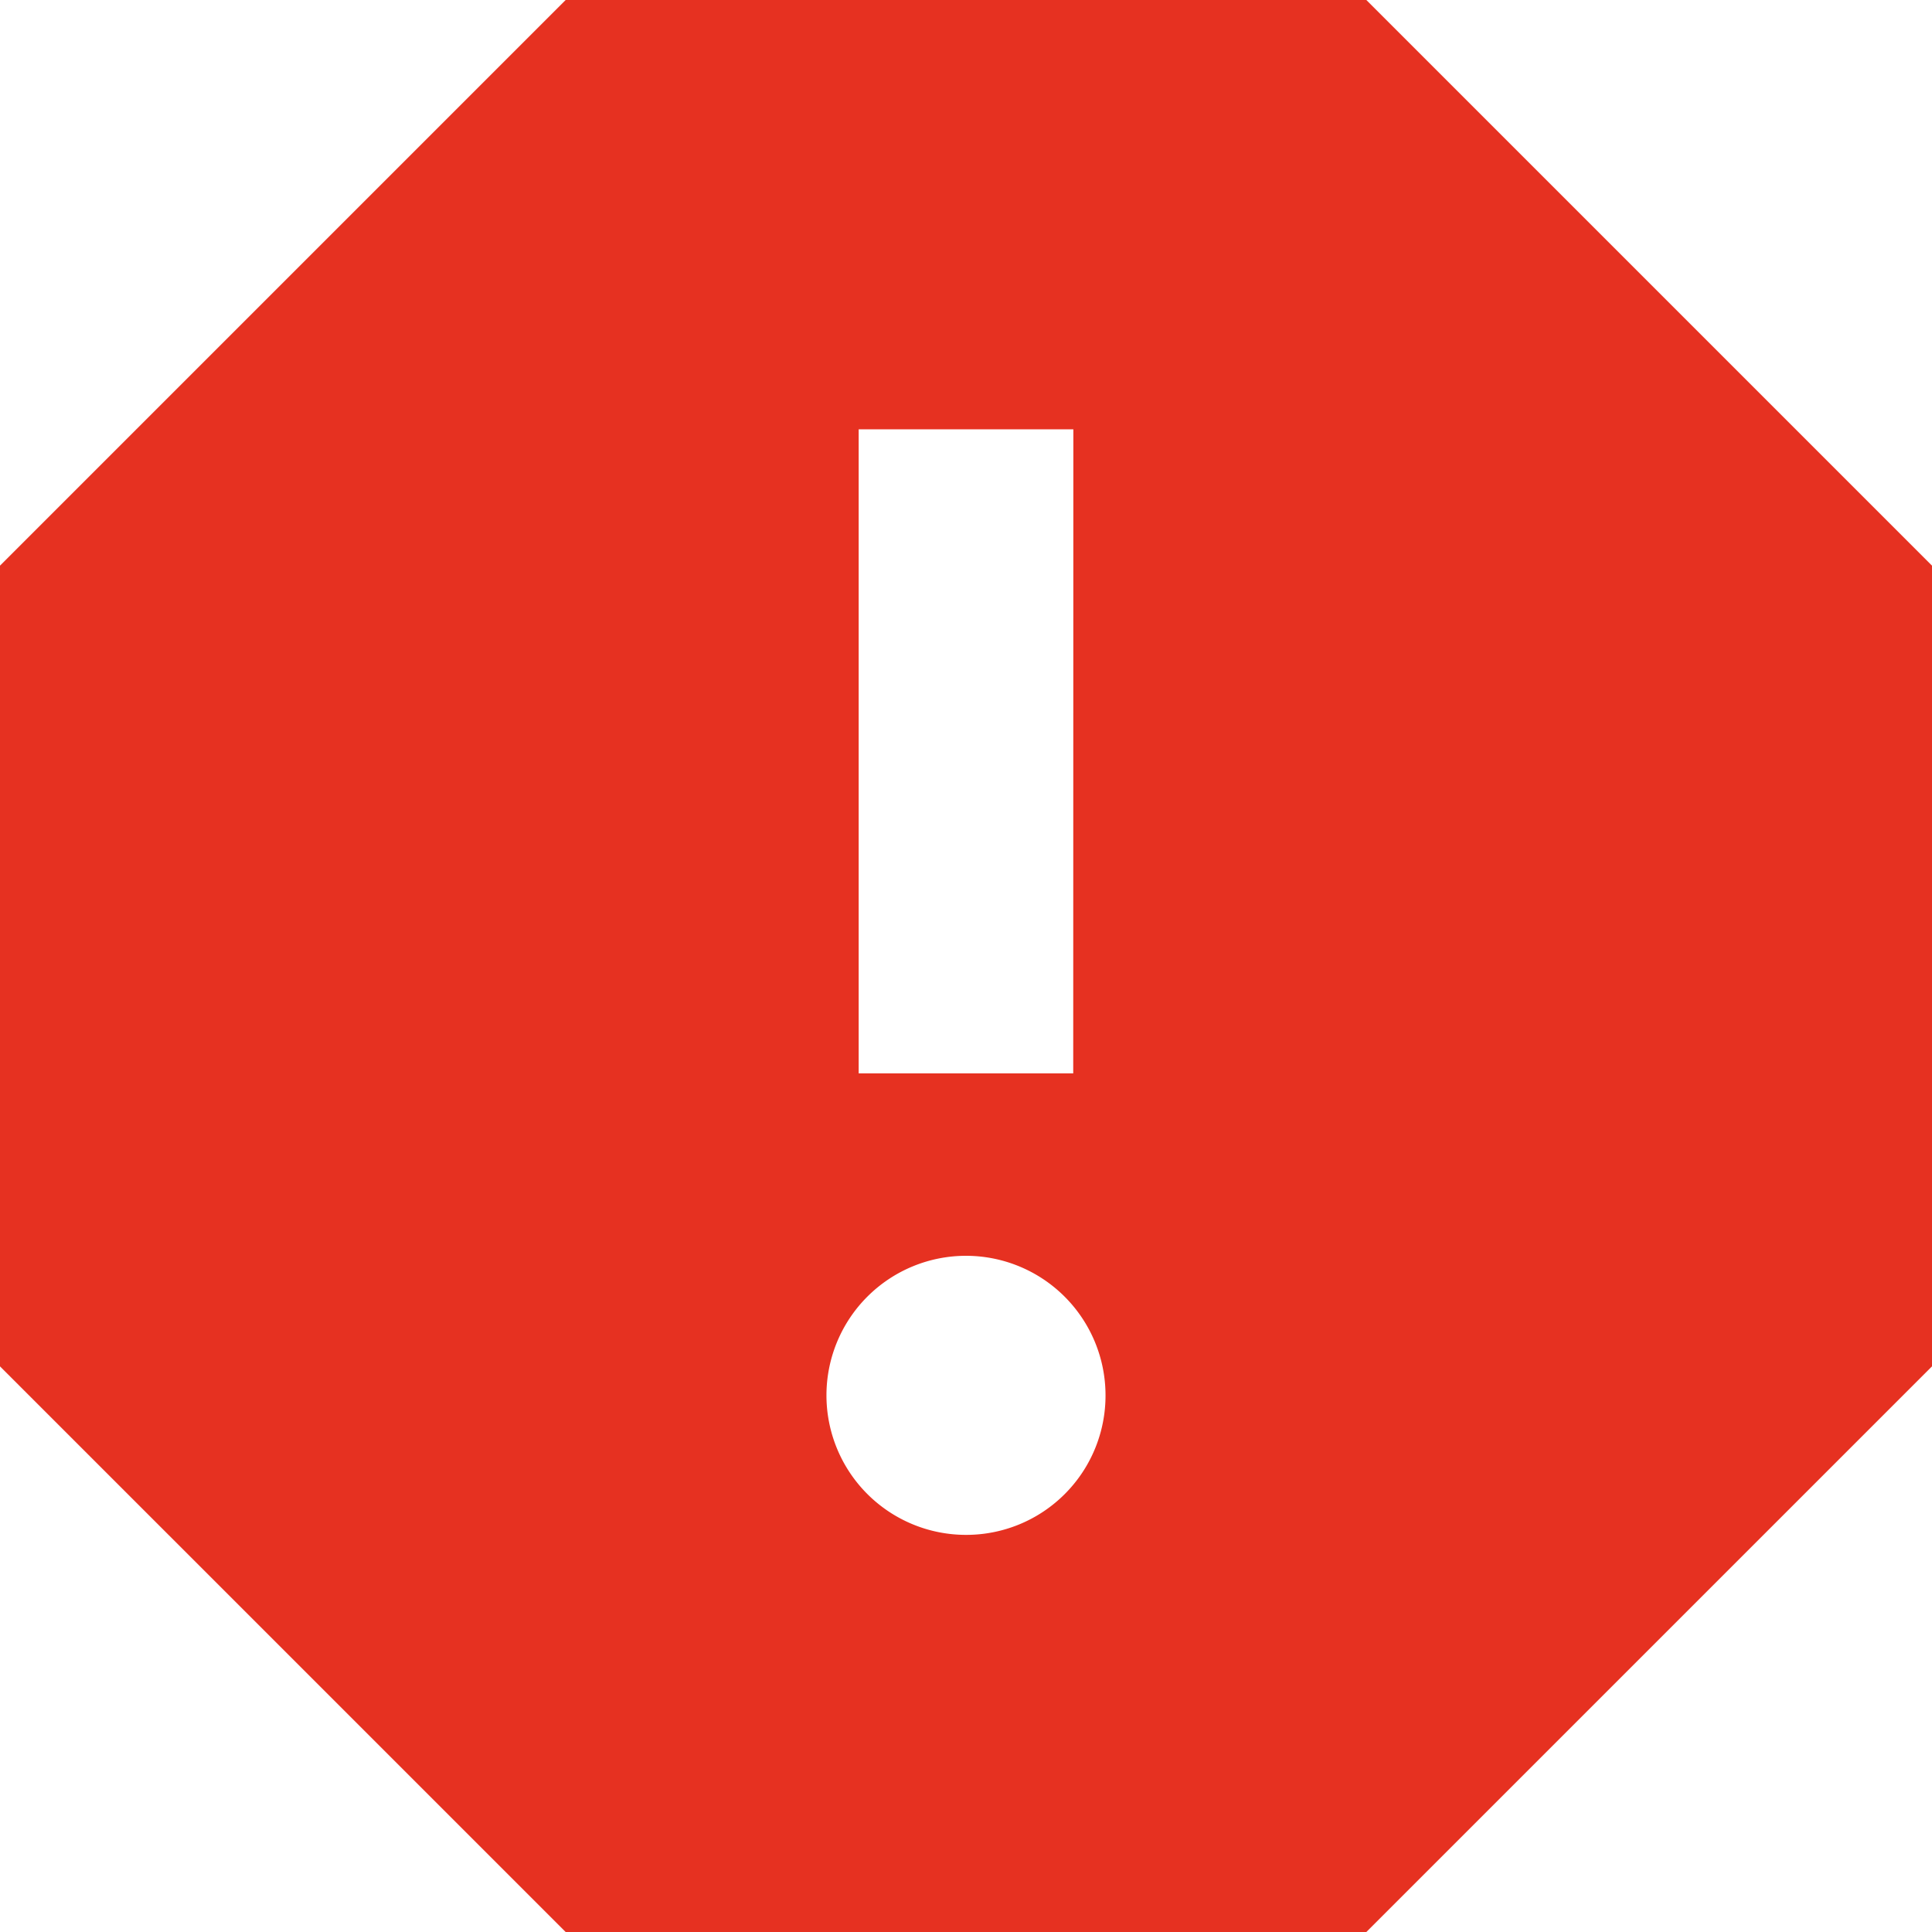
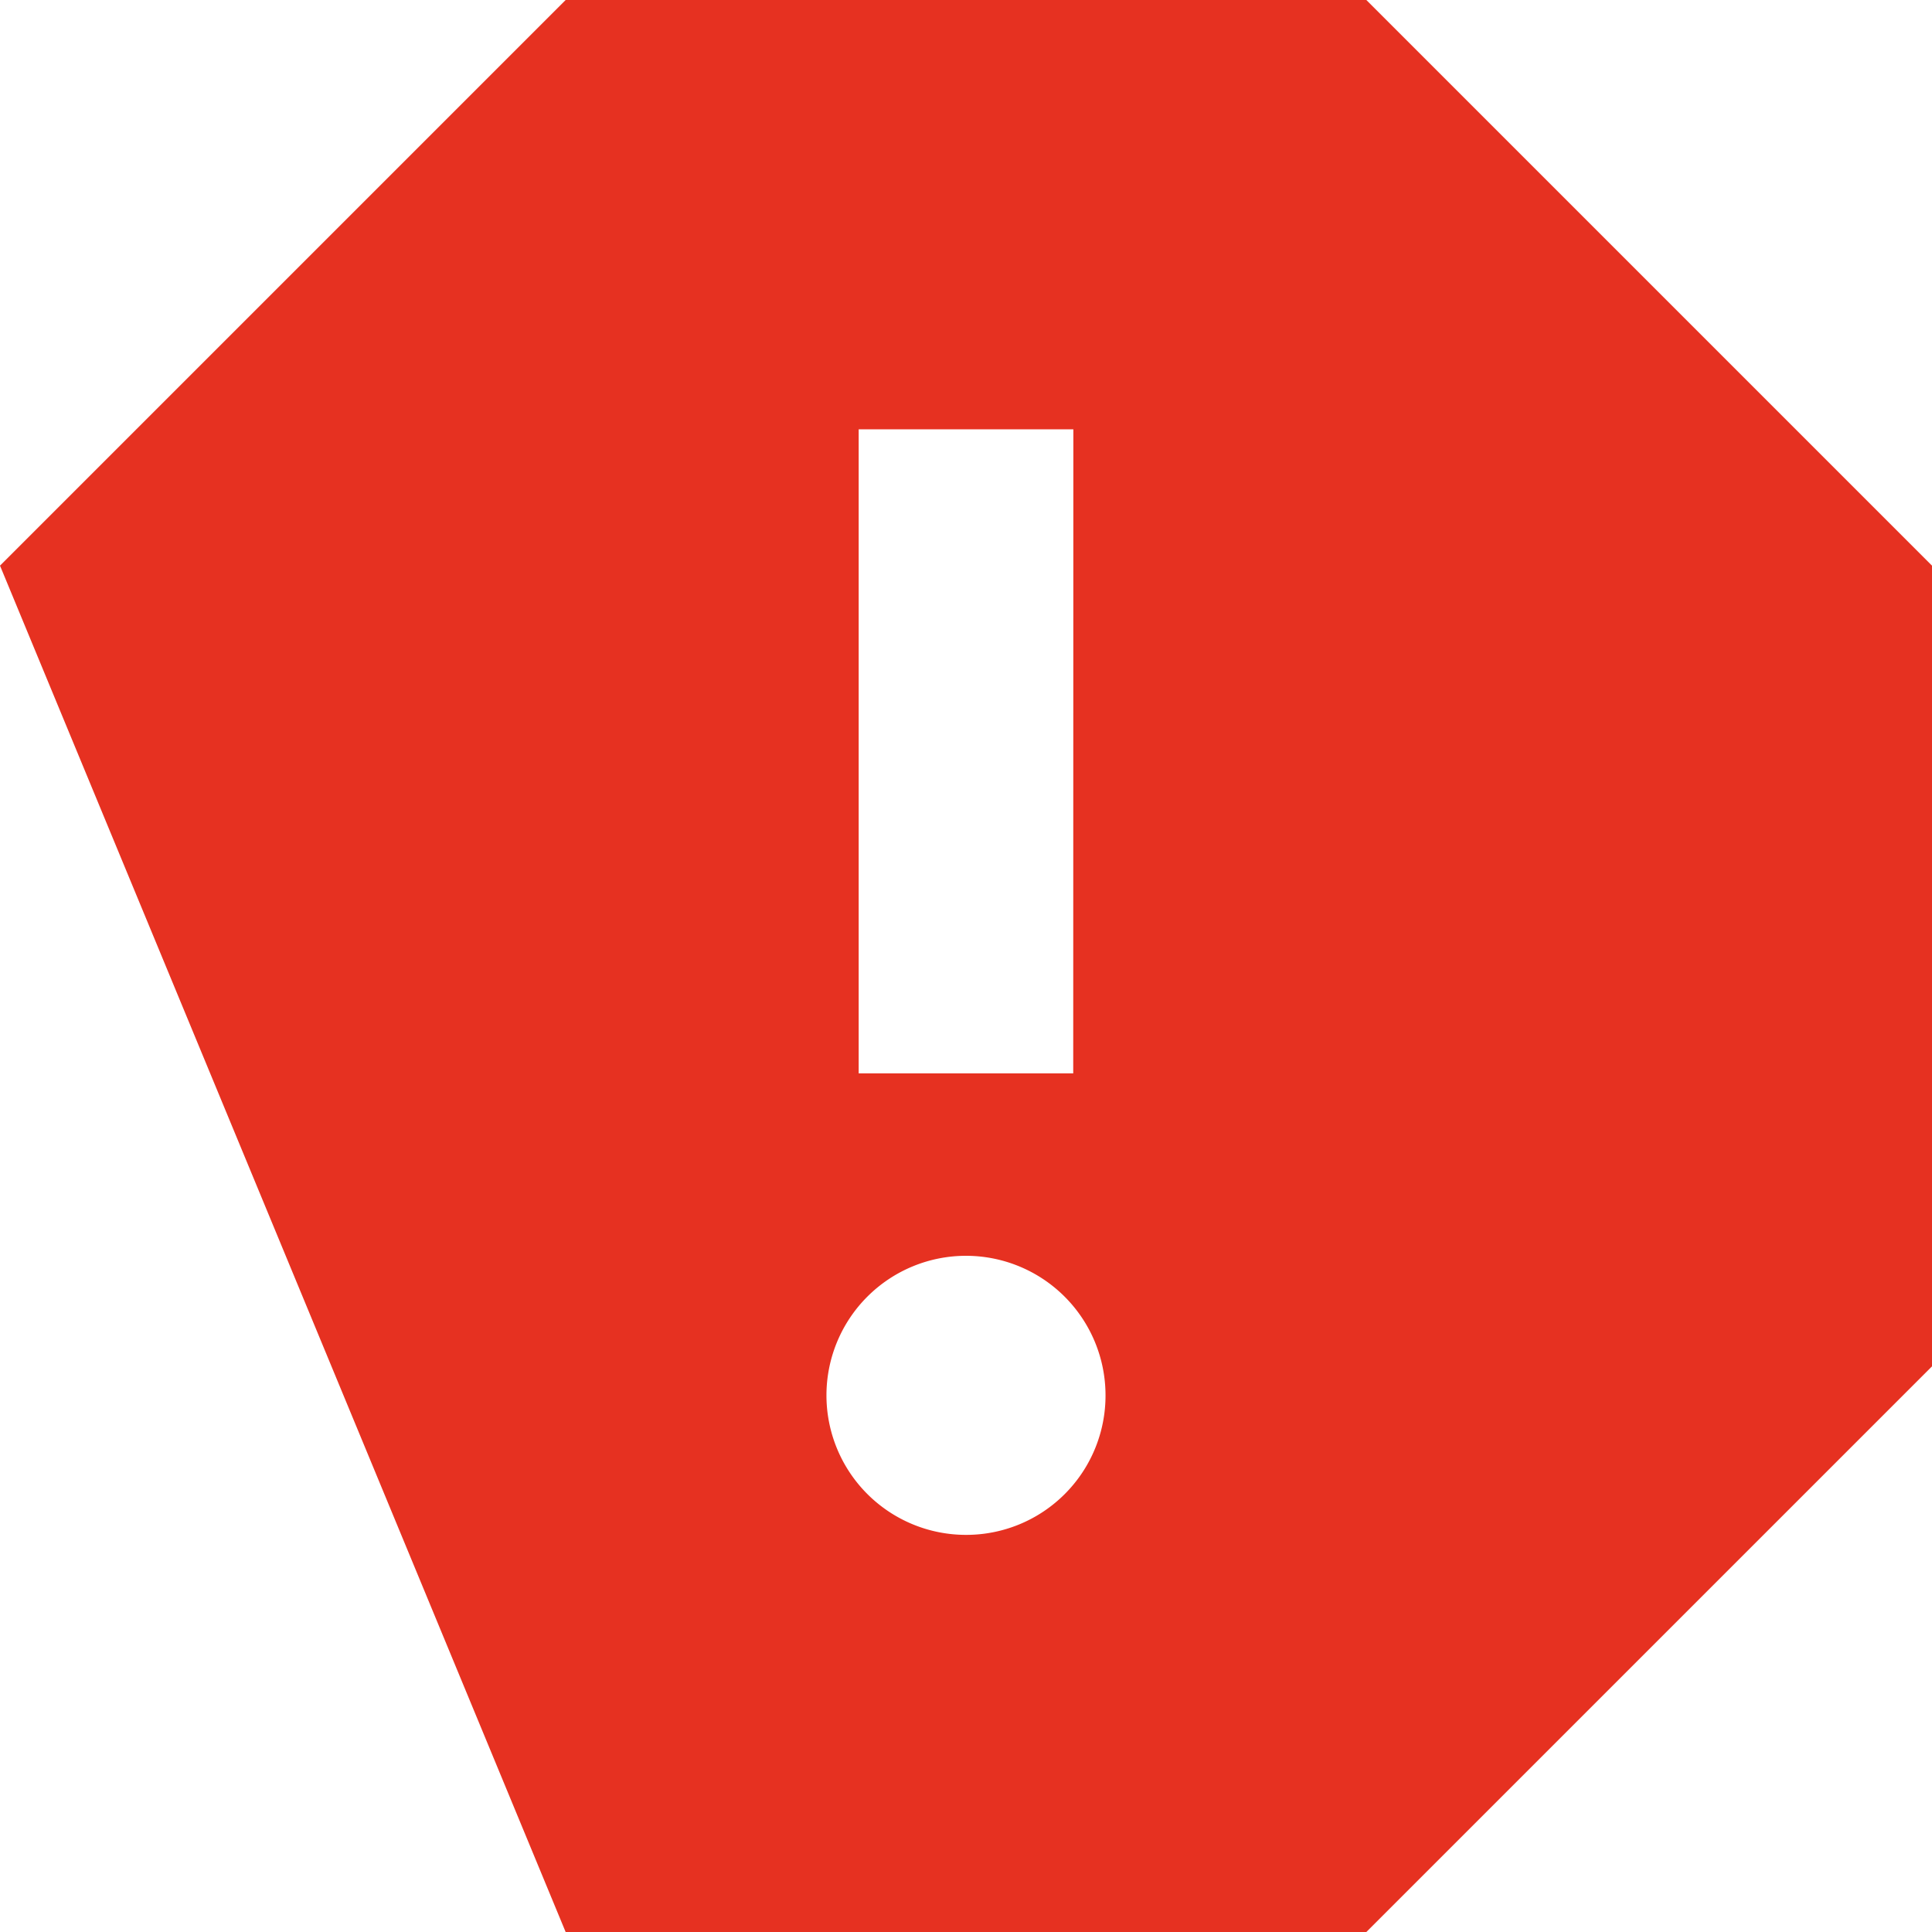
<svg xmlns="http://www.w3.org/2000/svg" width="77.469" height="77.469" viewBox="0 0 77.469 77.469">
-   <path id="Icon_material-report" data-name="Icon material-report" d="M59.288,4.5H27.181L4.5,27.181V59.288L27.181,81.969H59.288L81.969,59.288V27.181ZM43.234,66.045a5.595,5.595,0,1,1,5.595-5.595A5.584,5.584,0,0,1,43.234,66.045Zm4.3-18.506H38.931V21.715h8.608Z" transform="translate(-4.5 -4.5)" fill="#e63121" />
+   <path id="Icon_material-report" data-name="Icon material-report" d="M59.288,4.5H27.181L4.5,27.181L27.181,81.969H59.288L81.969,59.288V27.181ZM43.234,66.045a5.595,5.595,0,1,1,5.595-5.595A5.584,5.584,0,0,1,43.234,66.045Zm4.3-18.506H38.931V21.715h8.608Z" transform="translate(-4.5 -4.5)" fill="#e63121" />
</svg>